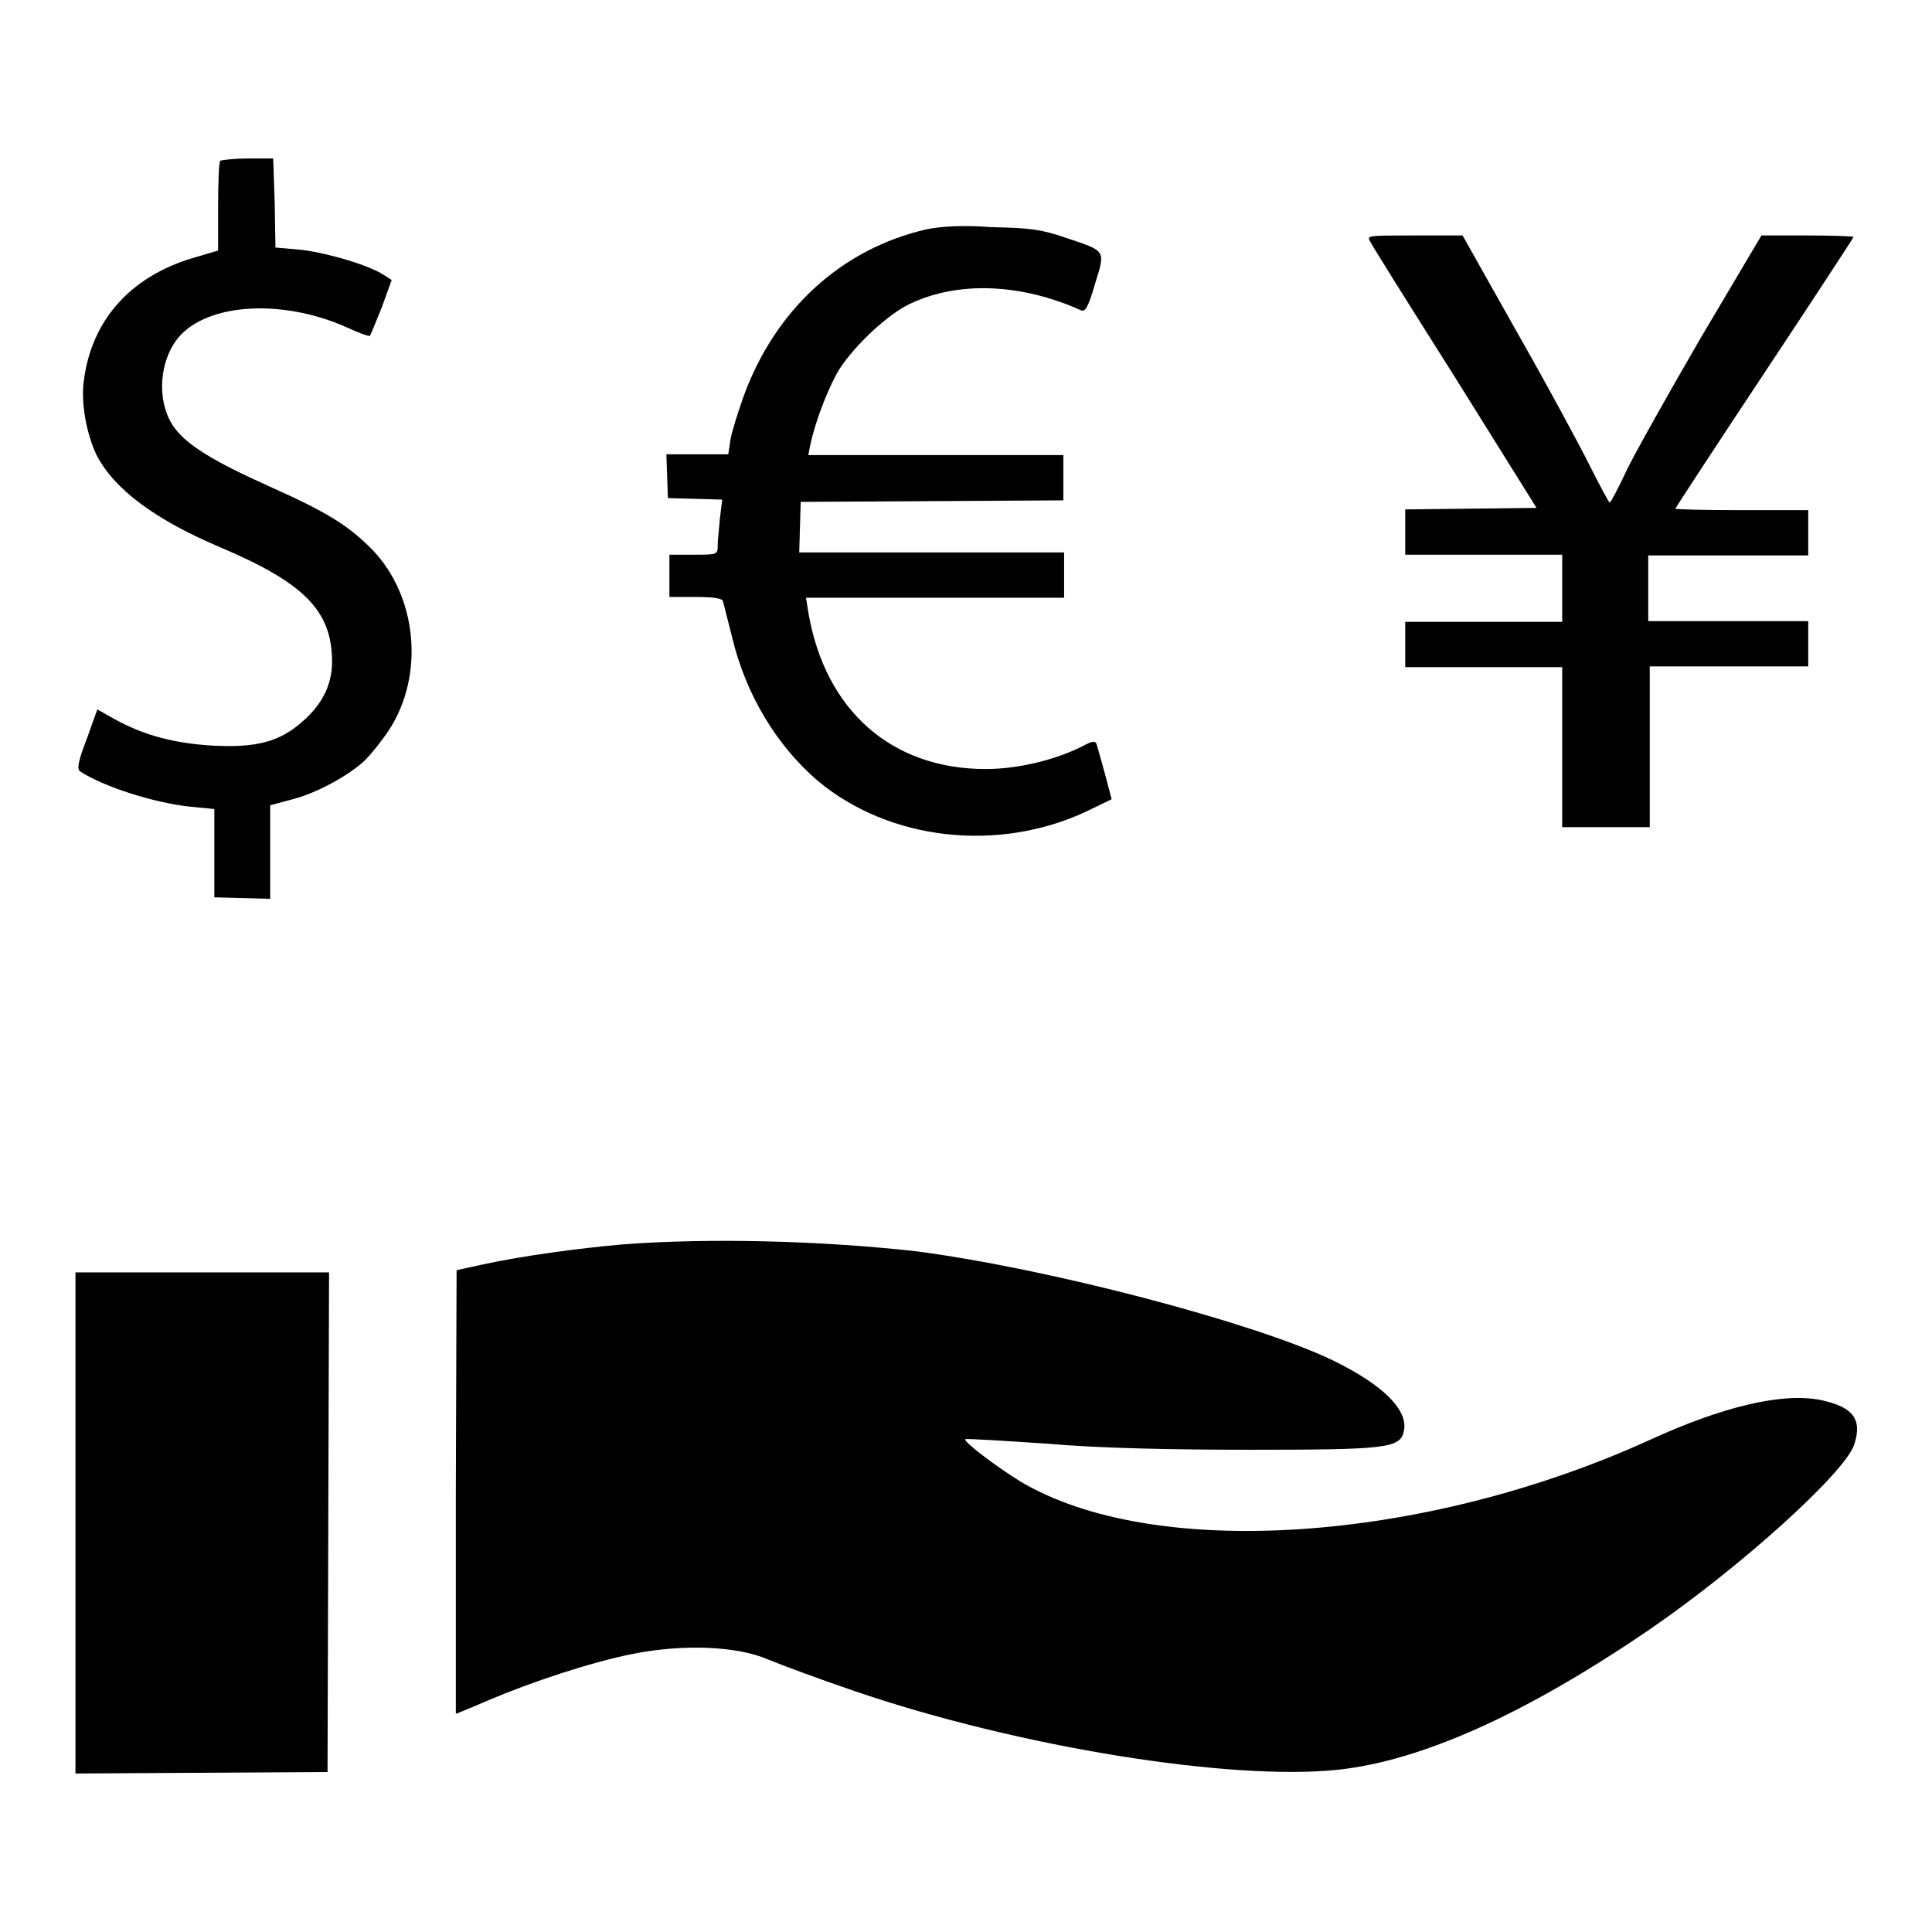
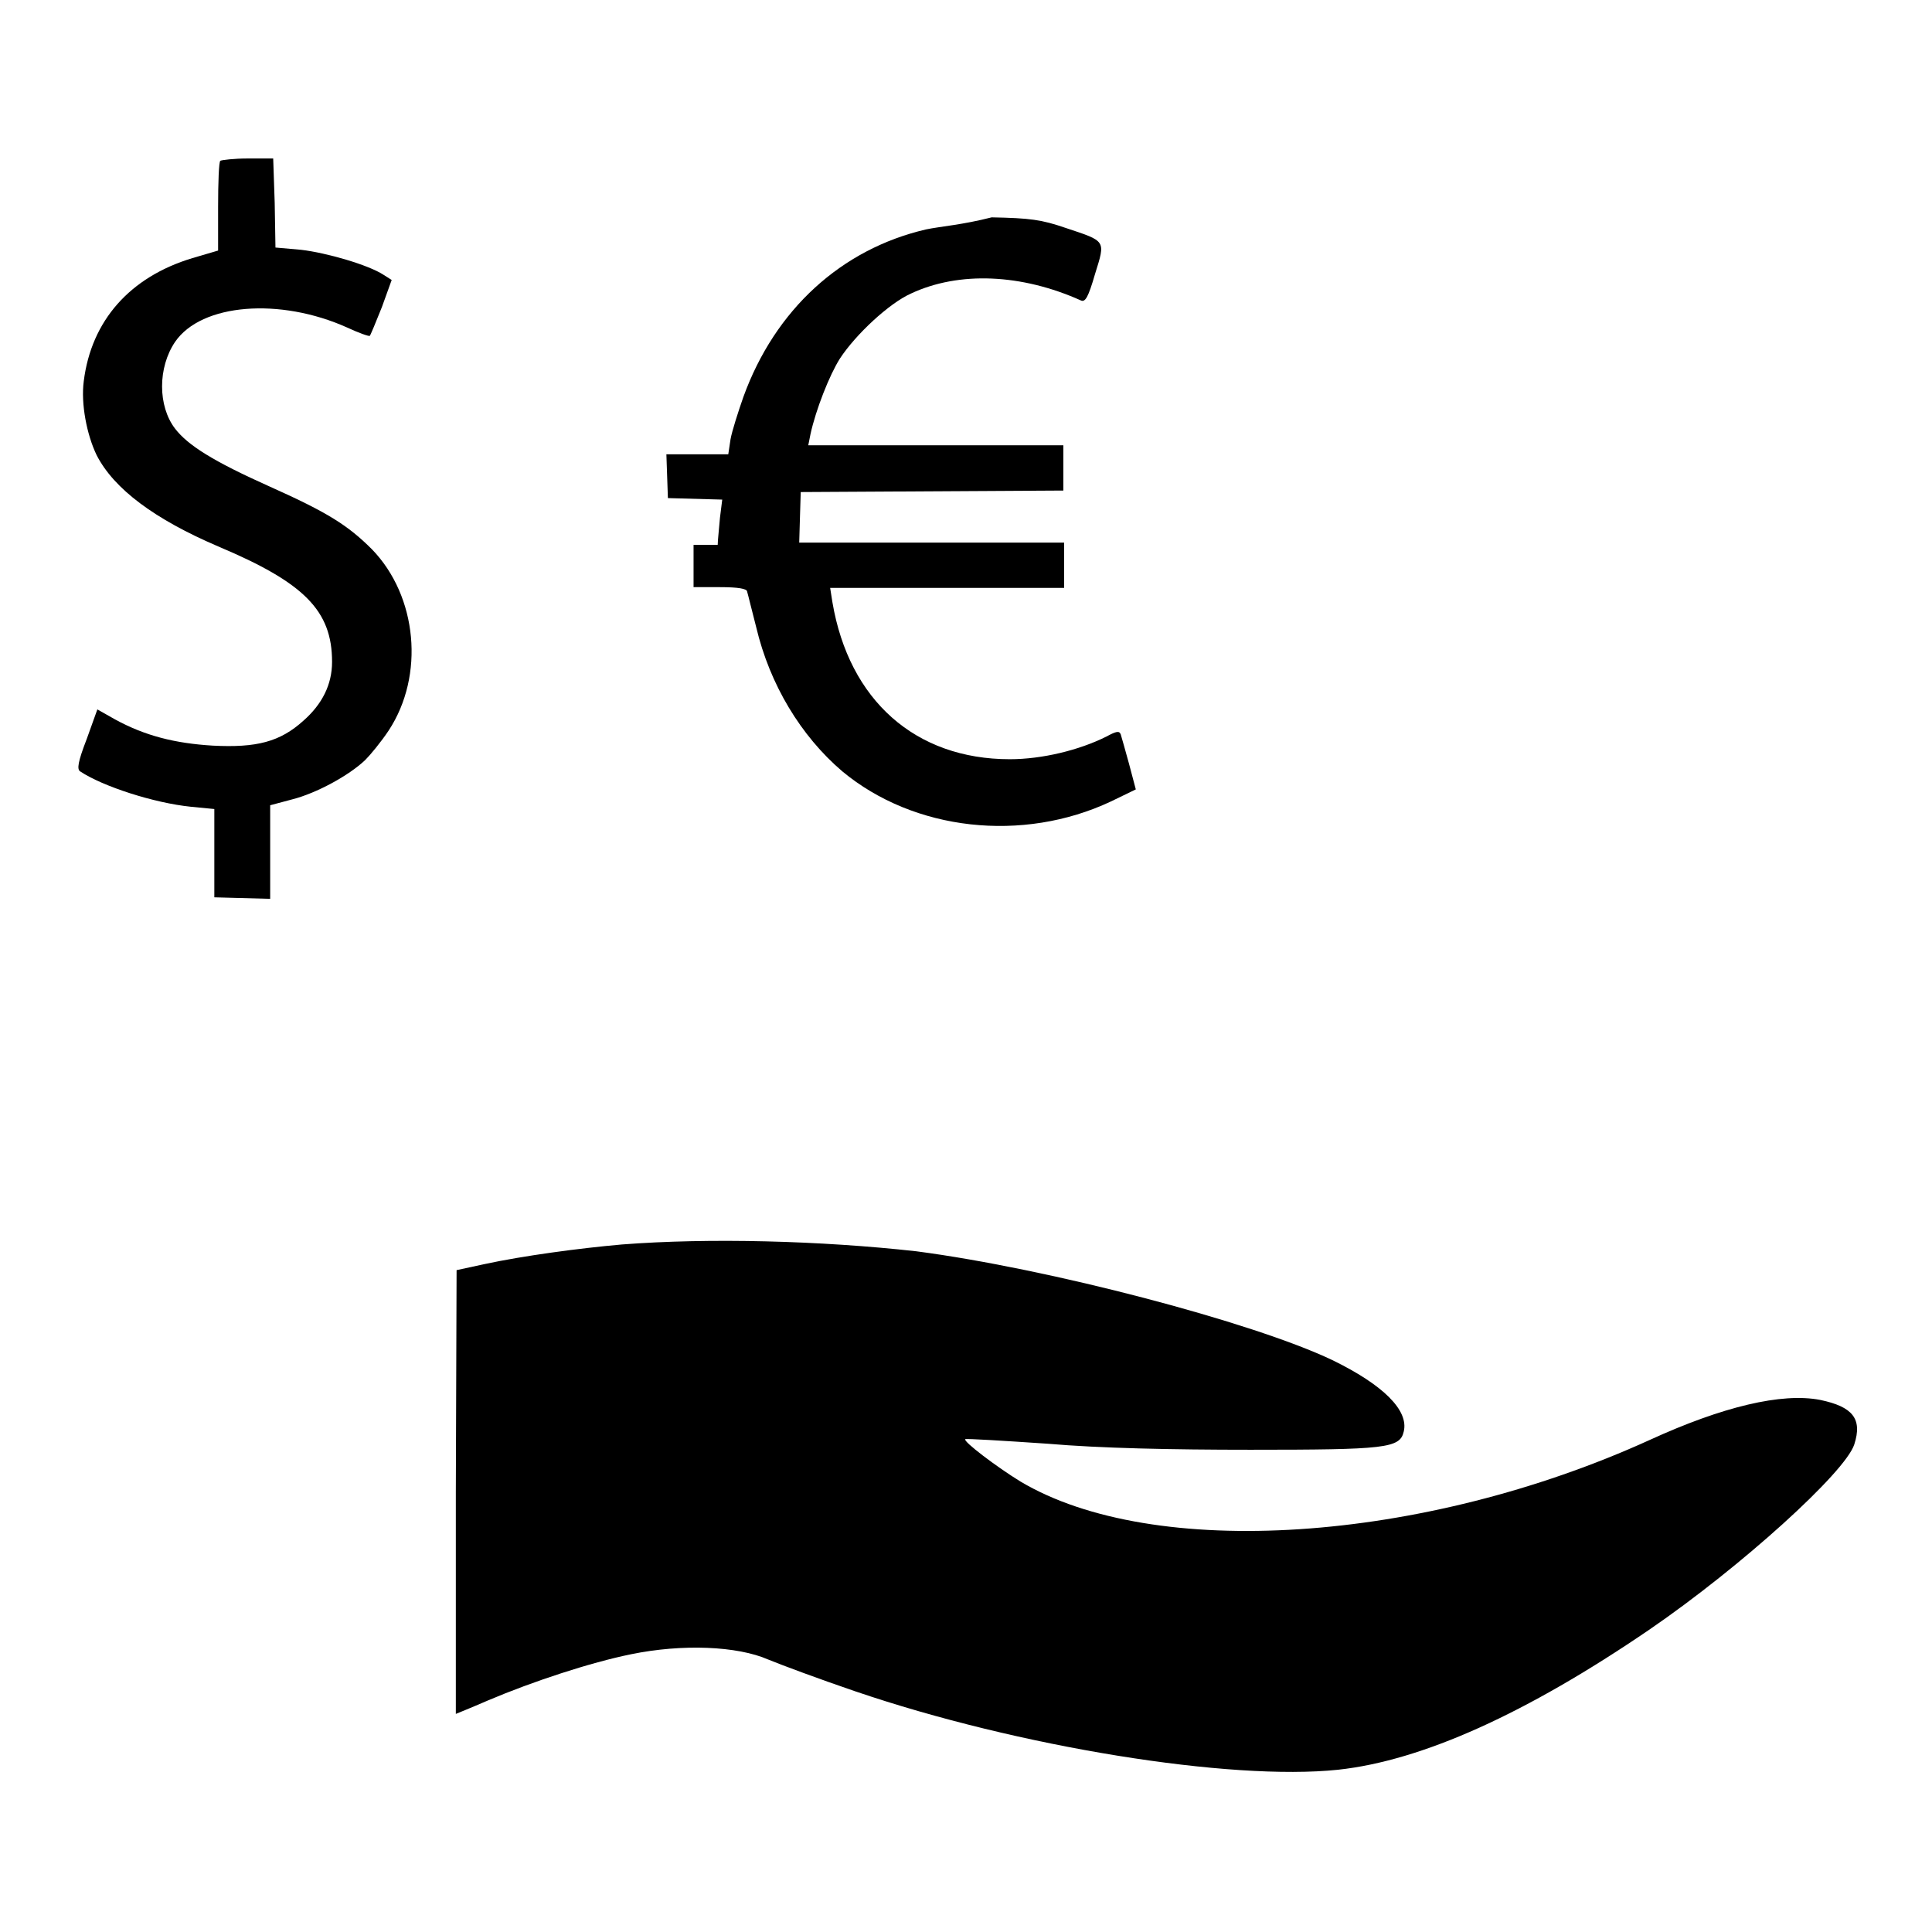
<svg xmlns="http://www.w3.org/2000/svg" version="1.1" x="0px" y="0px" viewBox="0 0 256 256" enable-background="new 0 0 256 256" xml:space="preserve">
  <g>
    <g>
      <g>
        <path fill="#000000" d="M29.2,21.3c-0.2,0.1-0.3,2.9-0.3,6.1v5.8l-3.4,1c-8.3,2.5-13.4,8.3-14.4,16.3c-0.4,3,0.4,7.1,1.7,9.8c2.3,4.5,7.7,8.5,16.1,12.1c11.4,4.8,15.1,8.5,15.1,15.3c0,3-1.3,5.6-3.8,7.8c-3.1,2.8-6.2,3.6-12,3.3c-5-0.3-9-1.3-13-3.5L12.9,94l-1.4,3.9c-1.2,3.1-1.3,4-0.9,4.3c3,2,9.8,4.2,14.7,4.7l3.1,0.3v5.9v5.8l3.7,0.1l3.7,0.1v-6.2v-6.2l3-0.8c3.1-0.8,7.4-3.1,9.6-5.2c0.7-0.7,2.1-2.4,3.1-3.9c4.8-7.3,3.8-17.8-2.2-24c-3.2-3.2-5.9-4.9-13.5-8.3c-7.6-3.4-10.9-5.5-12.6-7.7c-2.3-3-2.3-8.1,0-11.5c3.5-5.1,13.9-5.9,22.8-1.9c1.5,0.7,2.9,1.2,3,1.1c0.1-0.1,0.8-1.8,1.6-3.8l1.3-3.6l-1.1-0.7c-2-1.3-7.5-2.9-10.9-3.3l-3.4-0.3l-0.1-5.9L36.2,21h-3.4C31,21,29.4,21.2,29.2,21.3z" />
-         <path fill="#000000" d="M122.7,30.4c-11.2,2.6-20,10.6-24.2,22.2c-0.7,2-1.5,4.5-1.7,5.6l-0.3,2h-4.1h-4.1l0.1,2.9l0.1,2.9l3.6,0.1l3.6,0.1l-0.3,2.4c-0.1,1.3-0.3,3-0.3,3.6c0,1.3,0,1.3-3.2,1.3h-3.2v2.8v2.8h3.5c2.4,0,3.6,0.2,3.6,0.6c0.1,0.3,0.6,2.4,1.2,4.7c1.8,7.6,5.9,14.4,11.4,19.1c9.5,7.9,23.9,9.5,35.6,4l3.3-1.6l-0.9-3.4c-0.5-1.8-1-3.6-1.1-3.9c-0.2-0.5-0.6-0.4-1.9,0.3c-3.6,1.8-8.5,3-12.8,3c-12.5,0-21.3-7.8-23.5-20.8l-0.3-1.9h17.1H141v-3v-3h-17.5h-17.6l0.1-3.4l0.1-3.3l17.4-0.1l17.4-0.1v-3v-3h-16.9h-16.9l0.3-1.5c0.7-3.2,2.5-7.8,3.9-10c2.1-3.2,6.5-7.3,9.4-8.6c6.4-3,14.7-2.6,22.5,0.9c0.6,0.3,1-0.4,1.9-3.5c1.4-4.5,1.5-4.3-3.9-6.1c-3.2-1.1-4.7-1.3-9.8-1.4C127.5,29.8,124.6,30,122.7,30.4z" />
-         <path fill="#000000" d="M181.5,31.9c0.2,0.5,5.3,8.6,11.3,18.1l10.8,17.3l-8.7,0.1l-8.7,0.1v3v3h10.4h10.4V78v4.4h-10.4h-10.4v3v3h10.4h10.4V99v10.6h5.8h5.8V98.9V88.3H229h10.6v-3v-3H229h-10.6V78v-4.4H229h10.6v-3v-3h-8.8c-4.8,0-8.8-0.1-8.8-0.2c0-0.1,5.3-8.2,11.8-18c6.5-9.8,11.8-17.9,11.8-18c0-0.1-2.8-0.2-6.1-0.2l-6.1,0l-8,13.5c-4.3,7.4-8.8,15.4-9.9,17.7c-1.1,2.4-2.1,4.2-2.2,4.2c-0.1,0-1.3-2.2-2.7-5C209.3,59,205,51,201,44l-7.2-12.8h-6.4C181.5,31.2,181.1,31.2,181.5,31.9z" />
+         <path fill="#000000" d="M122.7,30.4c-11.2,2.6-20,10.6-24.2,22.2c-0.7,2-1.5,4.5-1.7,5.6l-0.3,2h-4.1h-4.1l0.1,2.9l0.1,2.9l3.6,0.1l3.6,0.1l-0.3,2.4c-0.1,1.3-0.3,3-0.3,3.6h-3.2v2.8v2.8h3.5c2.4,0,3.6,0.2,3.6,0.6c0.1,0.3,0.6,2.4,1.2,4.7c1.8,7.6,5.9,14.4,11.4,19.1c9.5,7.9,23.9,9.5,35.6,4l3.3-1.6l-0.9-3.4c-0.5-1.8-1-3.6-1.1-3.9c-0.2-0.5-0.6-0.4-1.9,0.3c-3.6,1.8-8.5,3-12.8,3c-12.5,0-21.3-7.8-23.5-20.8l-0.3-1.9h17.1H141v-3v-3h-17.5h-17.6l0.1-3.4l0.1-3.3l17.4-0.1l17.4-0.1v-3v-3h-16.9h-16.9l0.3-1.5c0.7-3.2,2.5-7.8,3.9-10c2.1-3.2,6.5-7.3,9.4-8.6c6.4-3,14.7-2.6,22.5,0.9c0.6,0.3,1-0.4,1.9-3.5c1.4-4.5,1.5-4.3-3.9-6.1c-3.2-1.1-4.7-1.3-9.8-1.4C127.5,29.8,124.6,30,122.7,30.4z" />
        <path fill="#000000" d="M82.4,164.9c-5.7,0.5-13.1,1.5-18.2,2.6l-3.7,0.8l-0.1,29.4c0,16.1,0,29.4,0,29.4s2-0.8,4.3-1.8c5.9-2.5,13.5-5,18.9-6.1c6.8-1.4,14.1-1.1,18.2,0.7c1.7,0.7,6.8,2.6,11.5,4.2c21.7,7.4,49.7,11.9,64,10.4c11.1-1.2,24.9-7.4,41.3-18.6c12.1-8.3,25.9-20.8,27.1-24.5c1.1-3.4-0.2-5-4.5-5.9c-5.1-1-13,0.9-22.6,5.3c-30.1,13.7-65.8,16-83.4,5.5c-3.1-1.9-7.6-5.3-7.3-5.6c0.1-0.1,5,0.2,10.9,0.6c7,0.6,16.4,0.8,26.9,0.8c17.9,0,19.8-0.2,20.3-2.4c0.7-2.8-2.7-6.2-9.5-9.5c-10.5-5-37.5-12.1-55.1-14.4C108.8,164.4,94,164,82.4,164.9z" />
-         <path fill="#000000" d="M10,201.8V235l16.7-0.1l16.7-0.1l0.1-33.1l0.1-33.1H26.8H10V201.8z" />
      </g>
    </g>
  </g>
</svg>